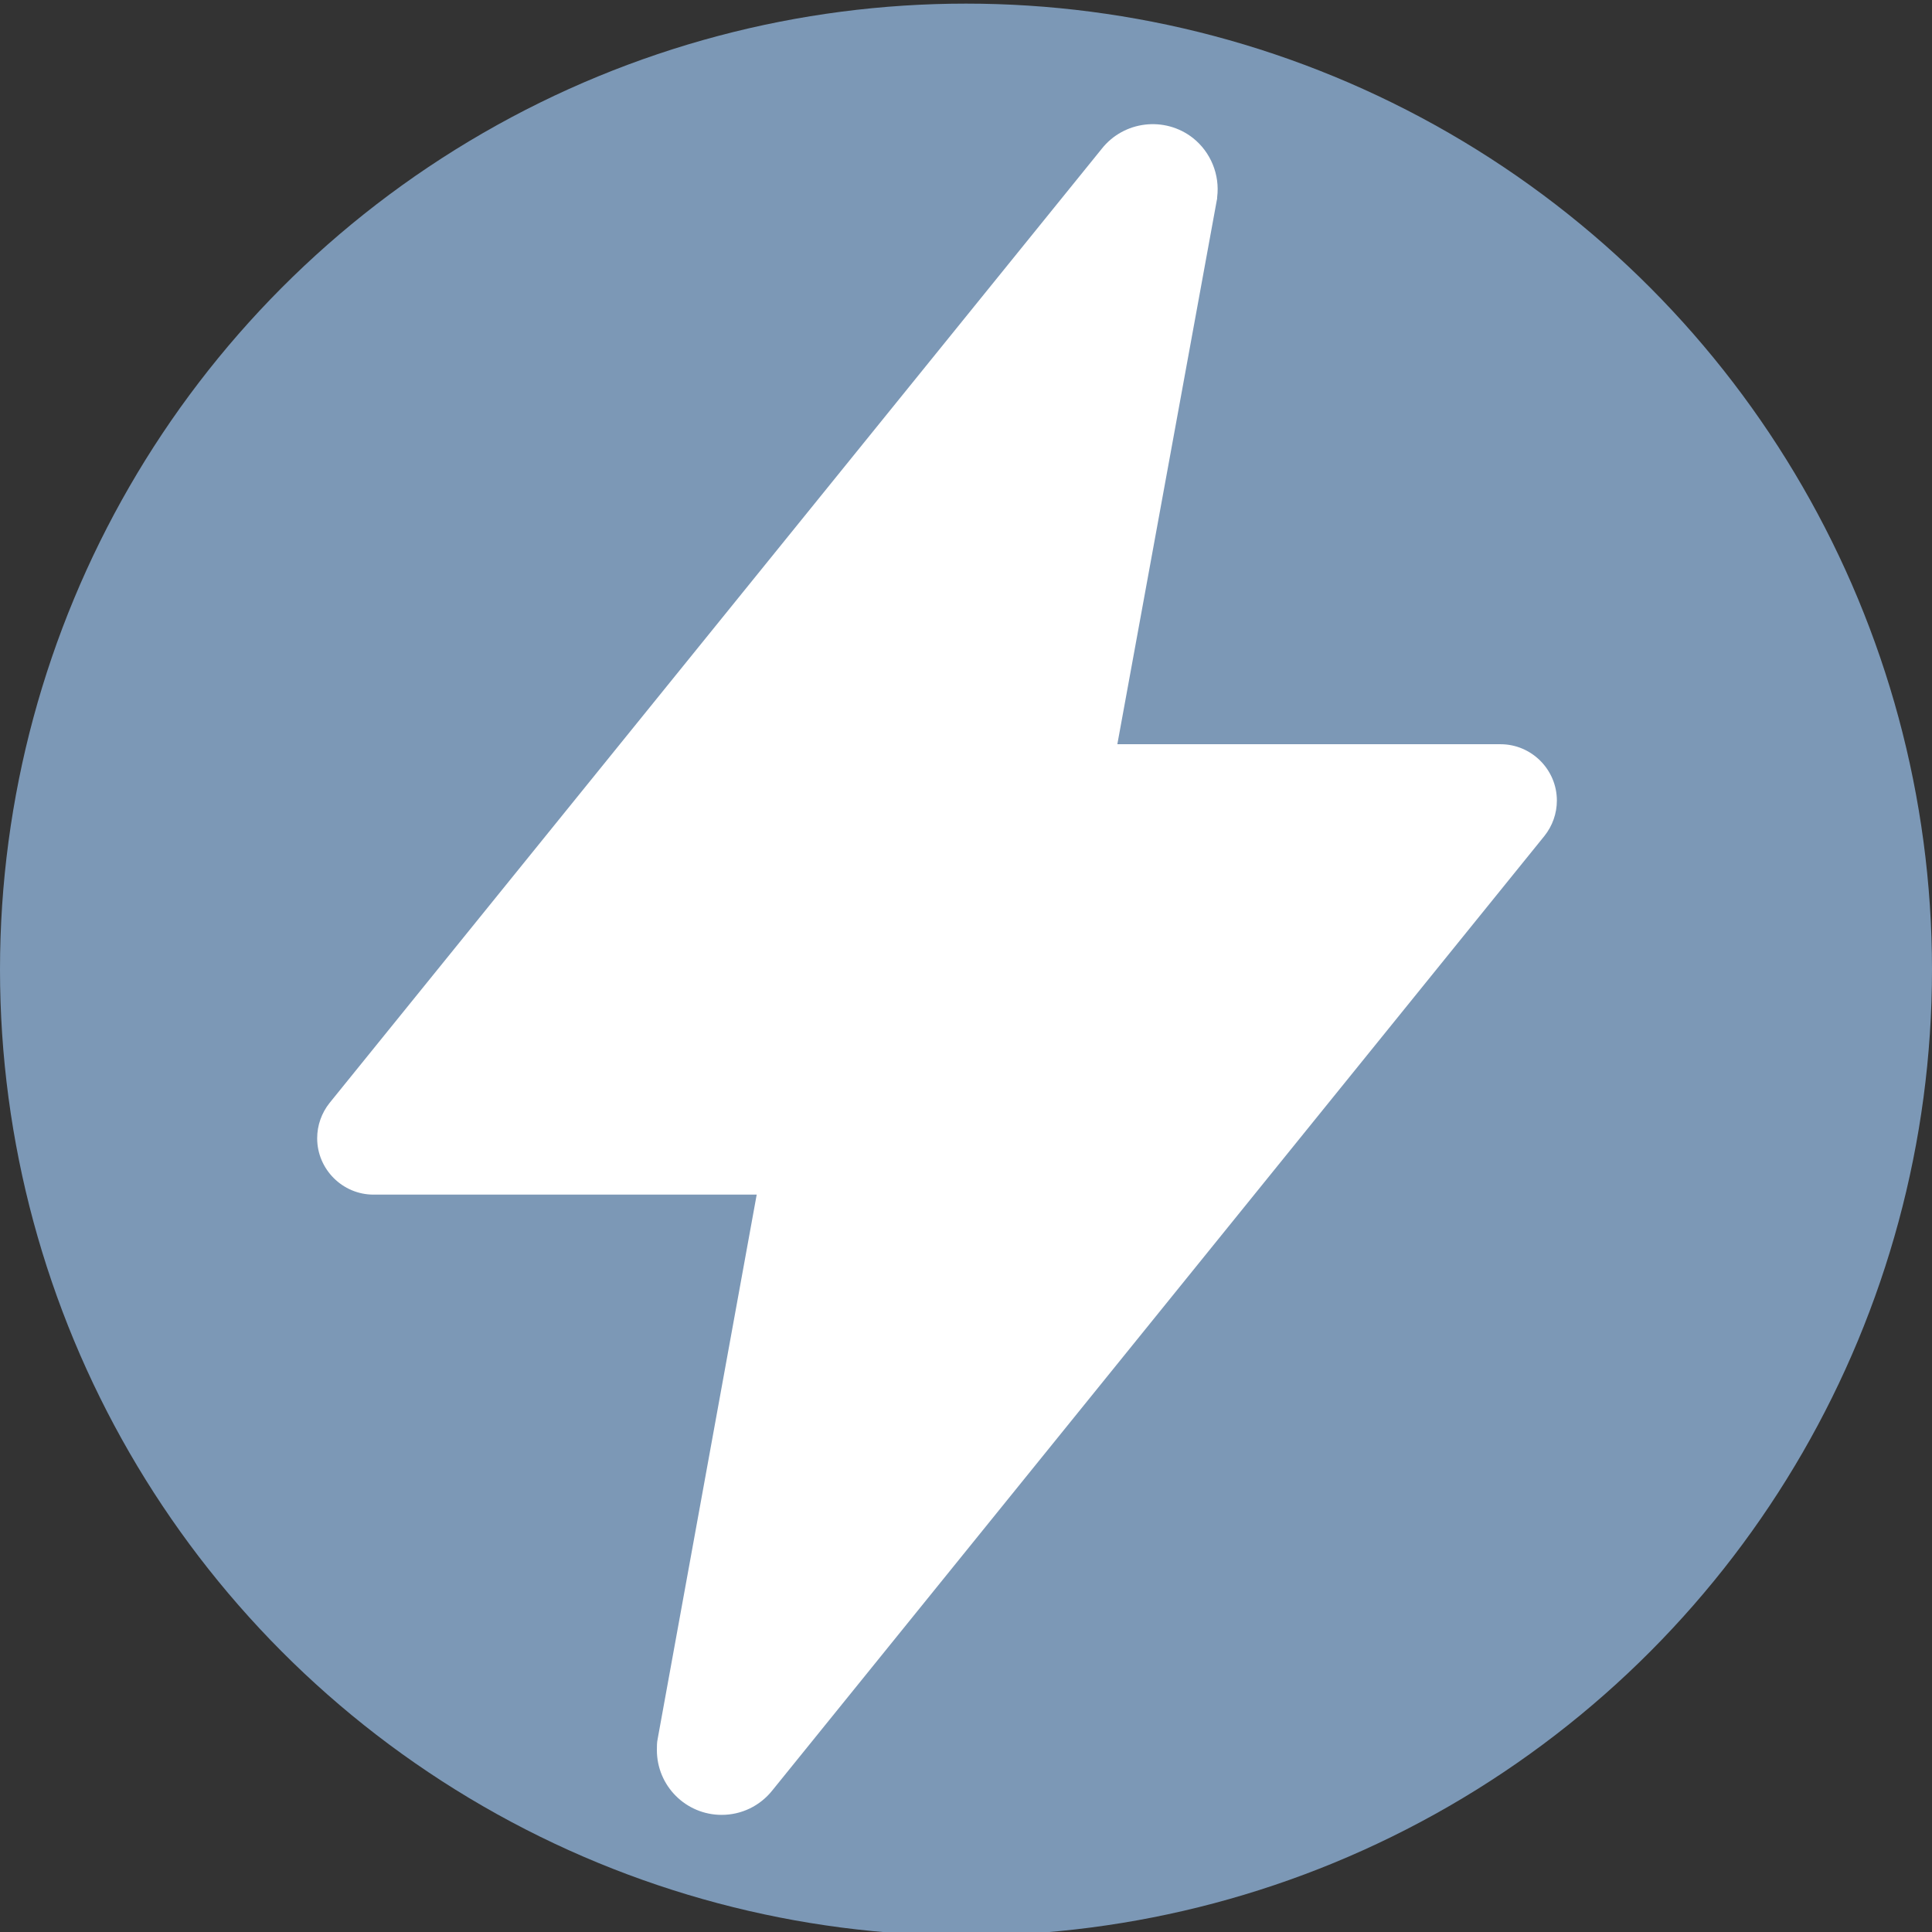
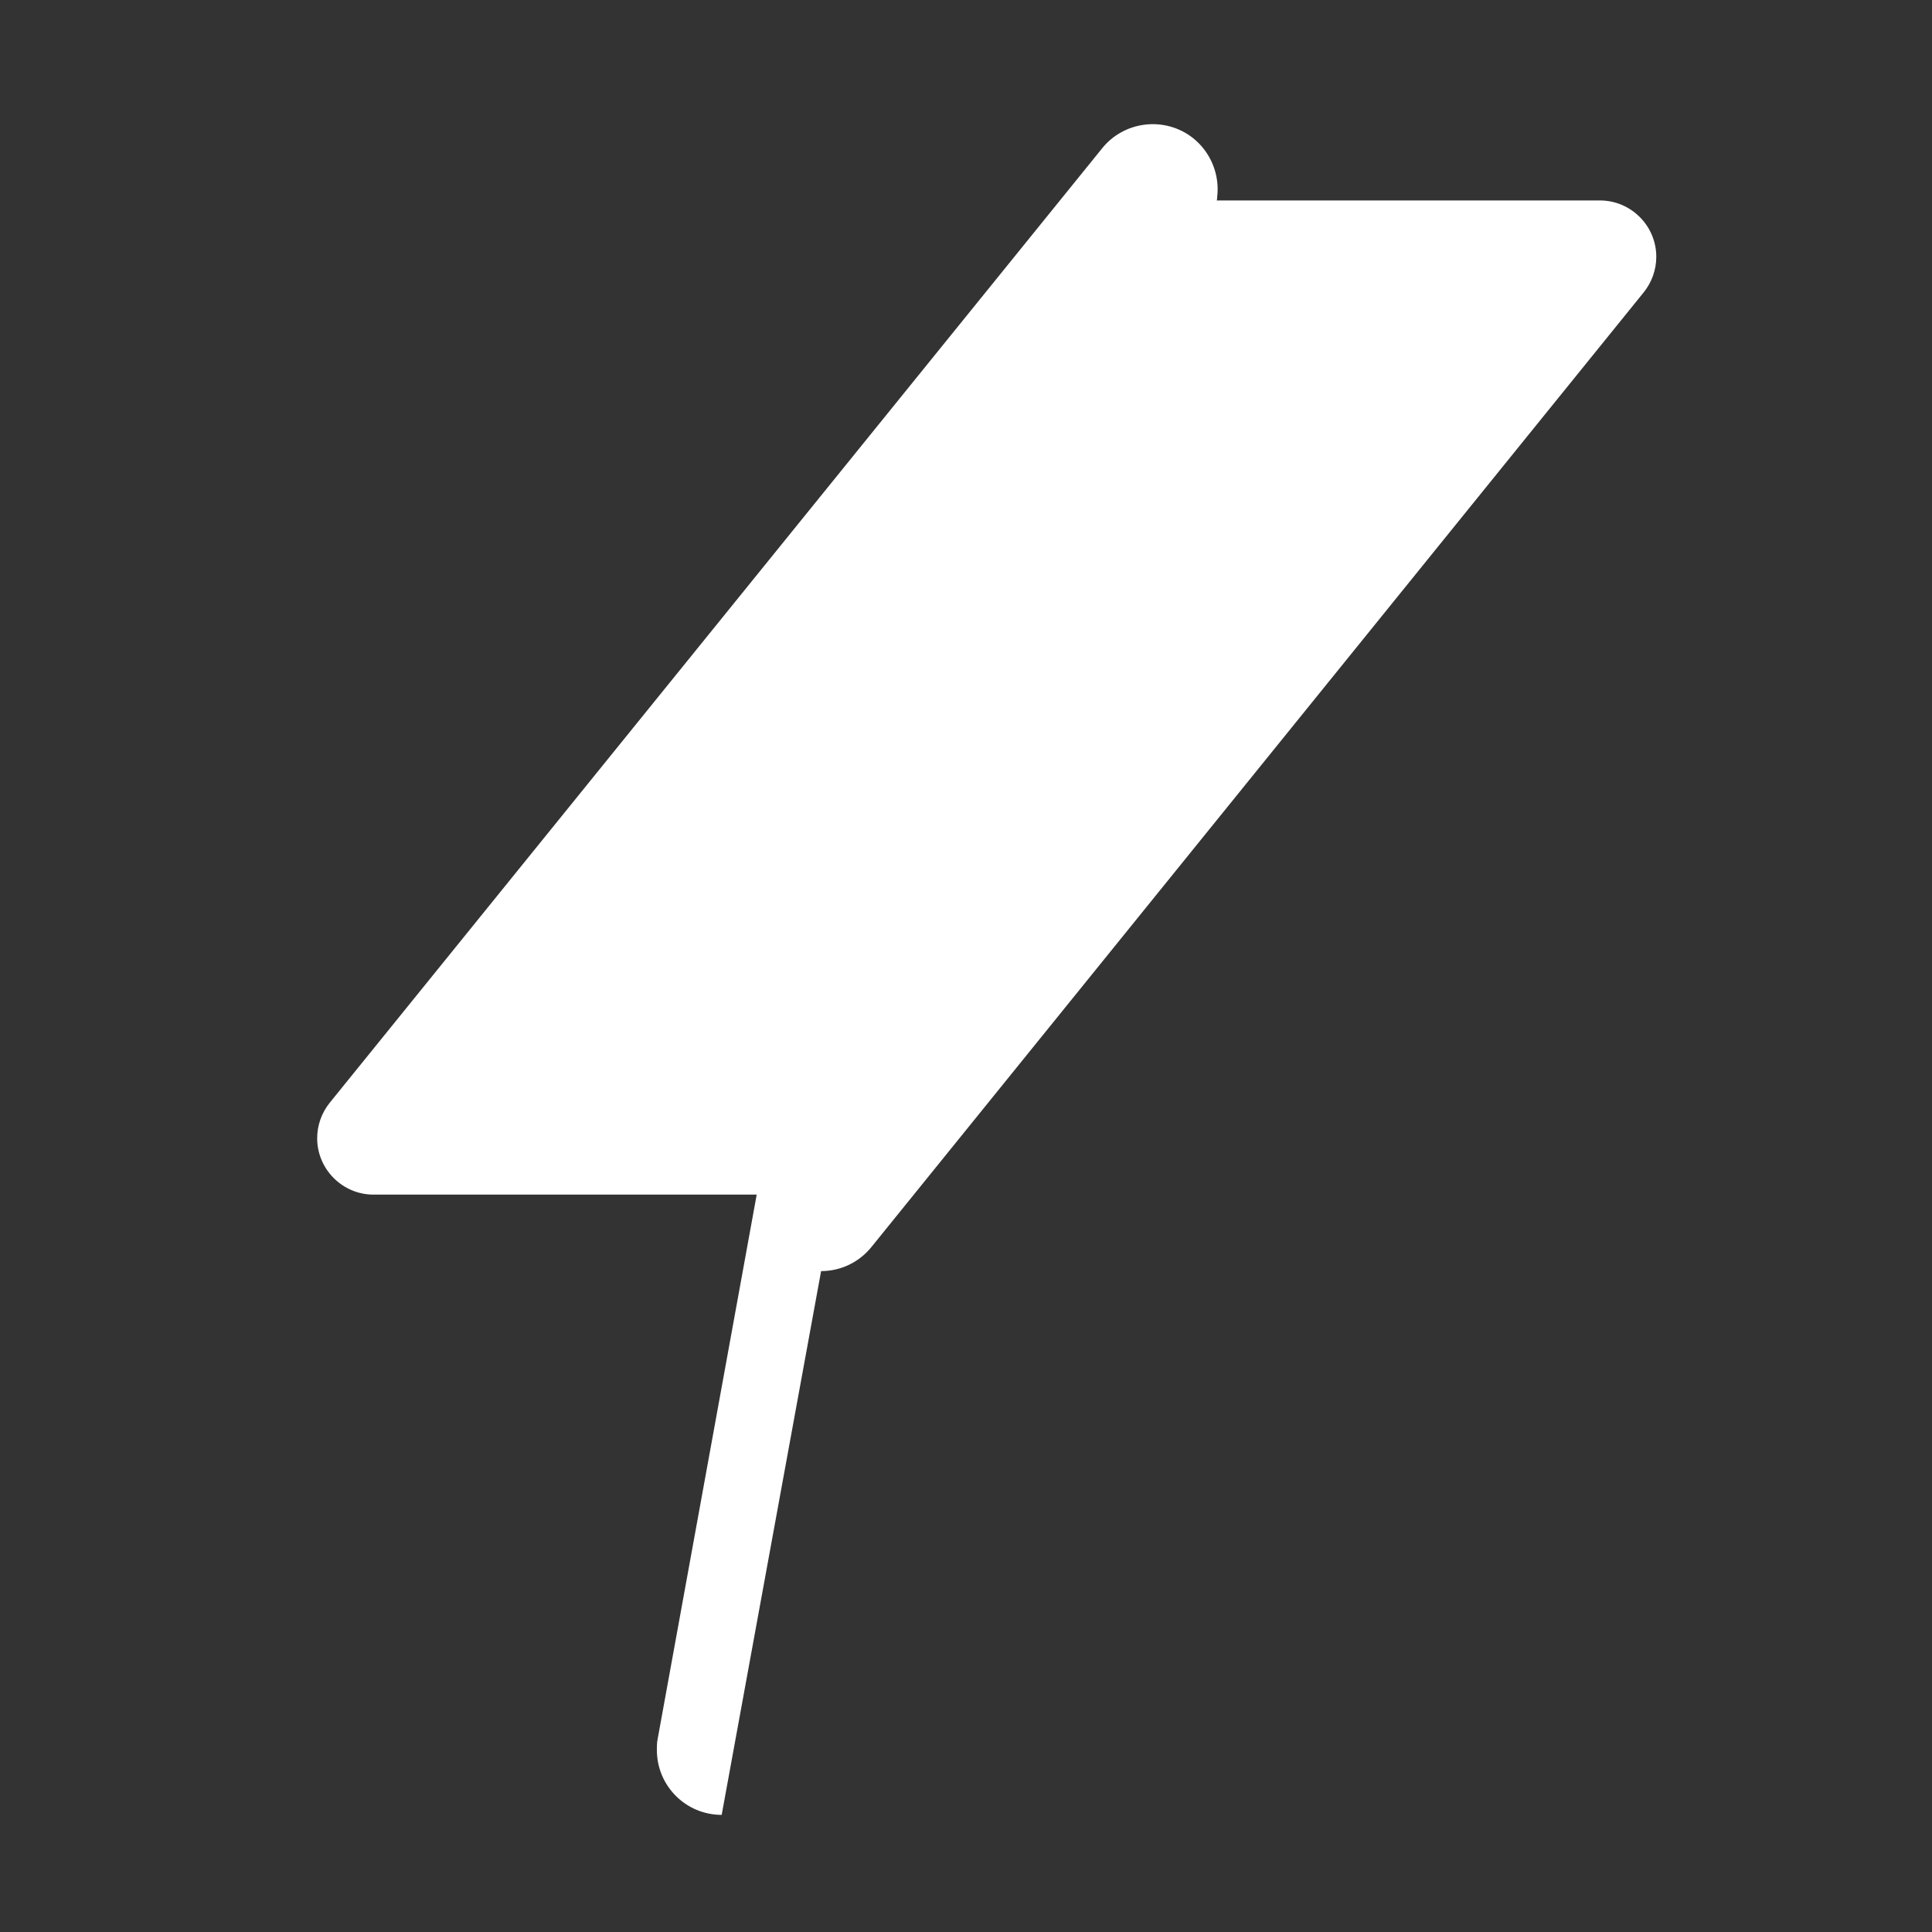
<svg xmlns="http://www.w3.org/2000/svg" id="Calque_2" data-name="Calque 2" viewBox="0 0 48 48">
  <rect x="0" y="0" width="48" height="48" fill="#333333" stroke="none" />
-   <circle cx="24" cy="24.09" r="24" style="fill: #7c98b6; stroke-width: 0px;" />
-   <path d="m17.93,45.09c-.89,0-1.61-.72-1.61-1.61,0-.09,0-.19.02-.28h0s2.46-13.52,2.46-13.52h-9.52c-.77,0-1.4-.63-1.4-1.4,0-.32.11-.63.31-.88L27.37,3.7c.55-.7,1.57-.82,2.27-.27.44.35.67.91.6,1.47,0,.03,0,.05-.01.08l-2.47,13.51h9.52c.77,0,1.4.63,1.4,1.4,0,.32-.11.63-.31.88l-19.18,23.71c-.31.39-.77.61-1.26.61Z" style="fill: #fff; stroke-width: 0px;" />
+   <path d="m17.93,45.09c-.89,0-1.61-.72-1.61-1.61,0-.09,0-.19.02-.28h0s2.46-13.52,2.46-13.52h-9.52c-.77,0-1.4-.63-1.4-1.4,0-.32.11-.63.31-.88L27.37,3.7c.55-.7,1.57-.82,2.27-.27.44.35.67.91.6,1.47,0,.03,0,.05-.01.08h9.52c.77,0,1.4.63,1.4,1.4,0,.32-.11.63-.31.88l-19.18,23.71c-.31.39-.77.61-1.26.61Z" style="fill: #fff; stroke-width: 0px;" />
</svg>